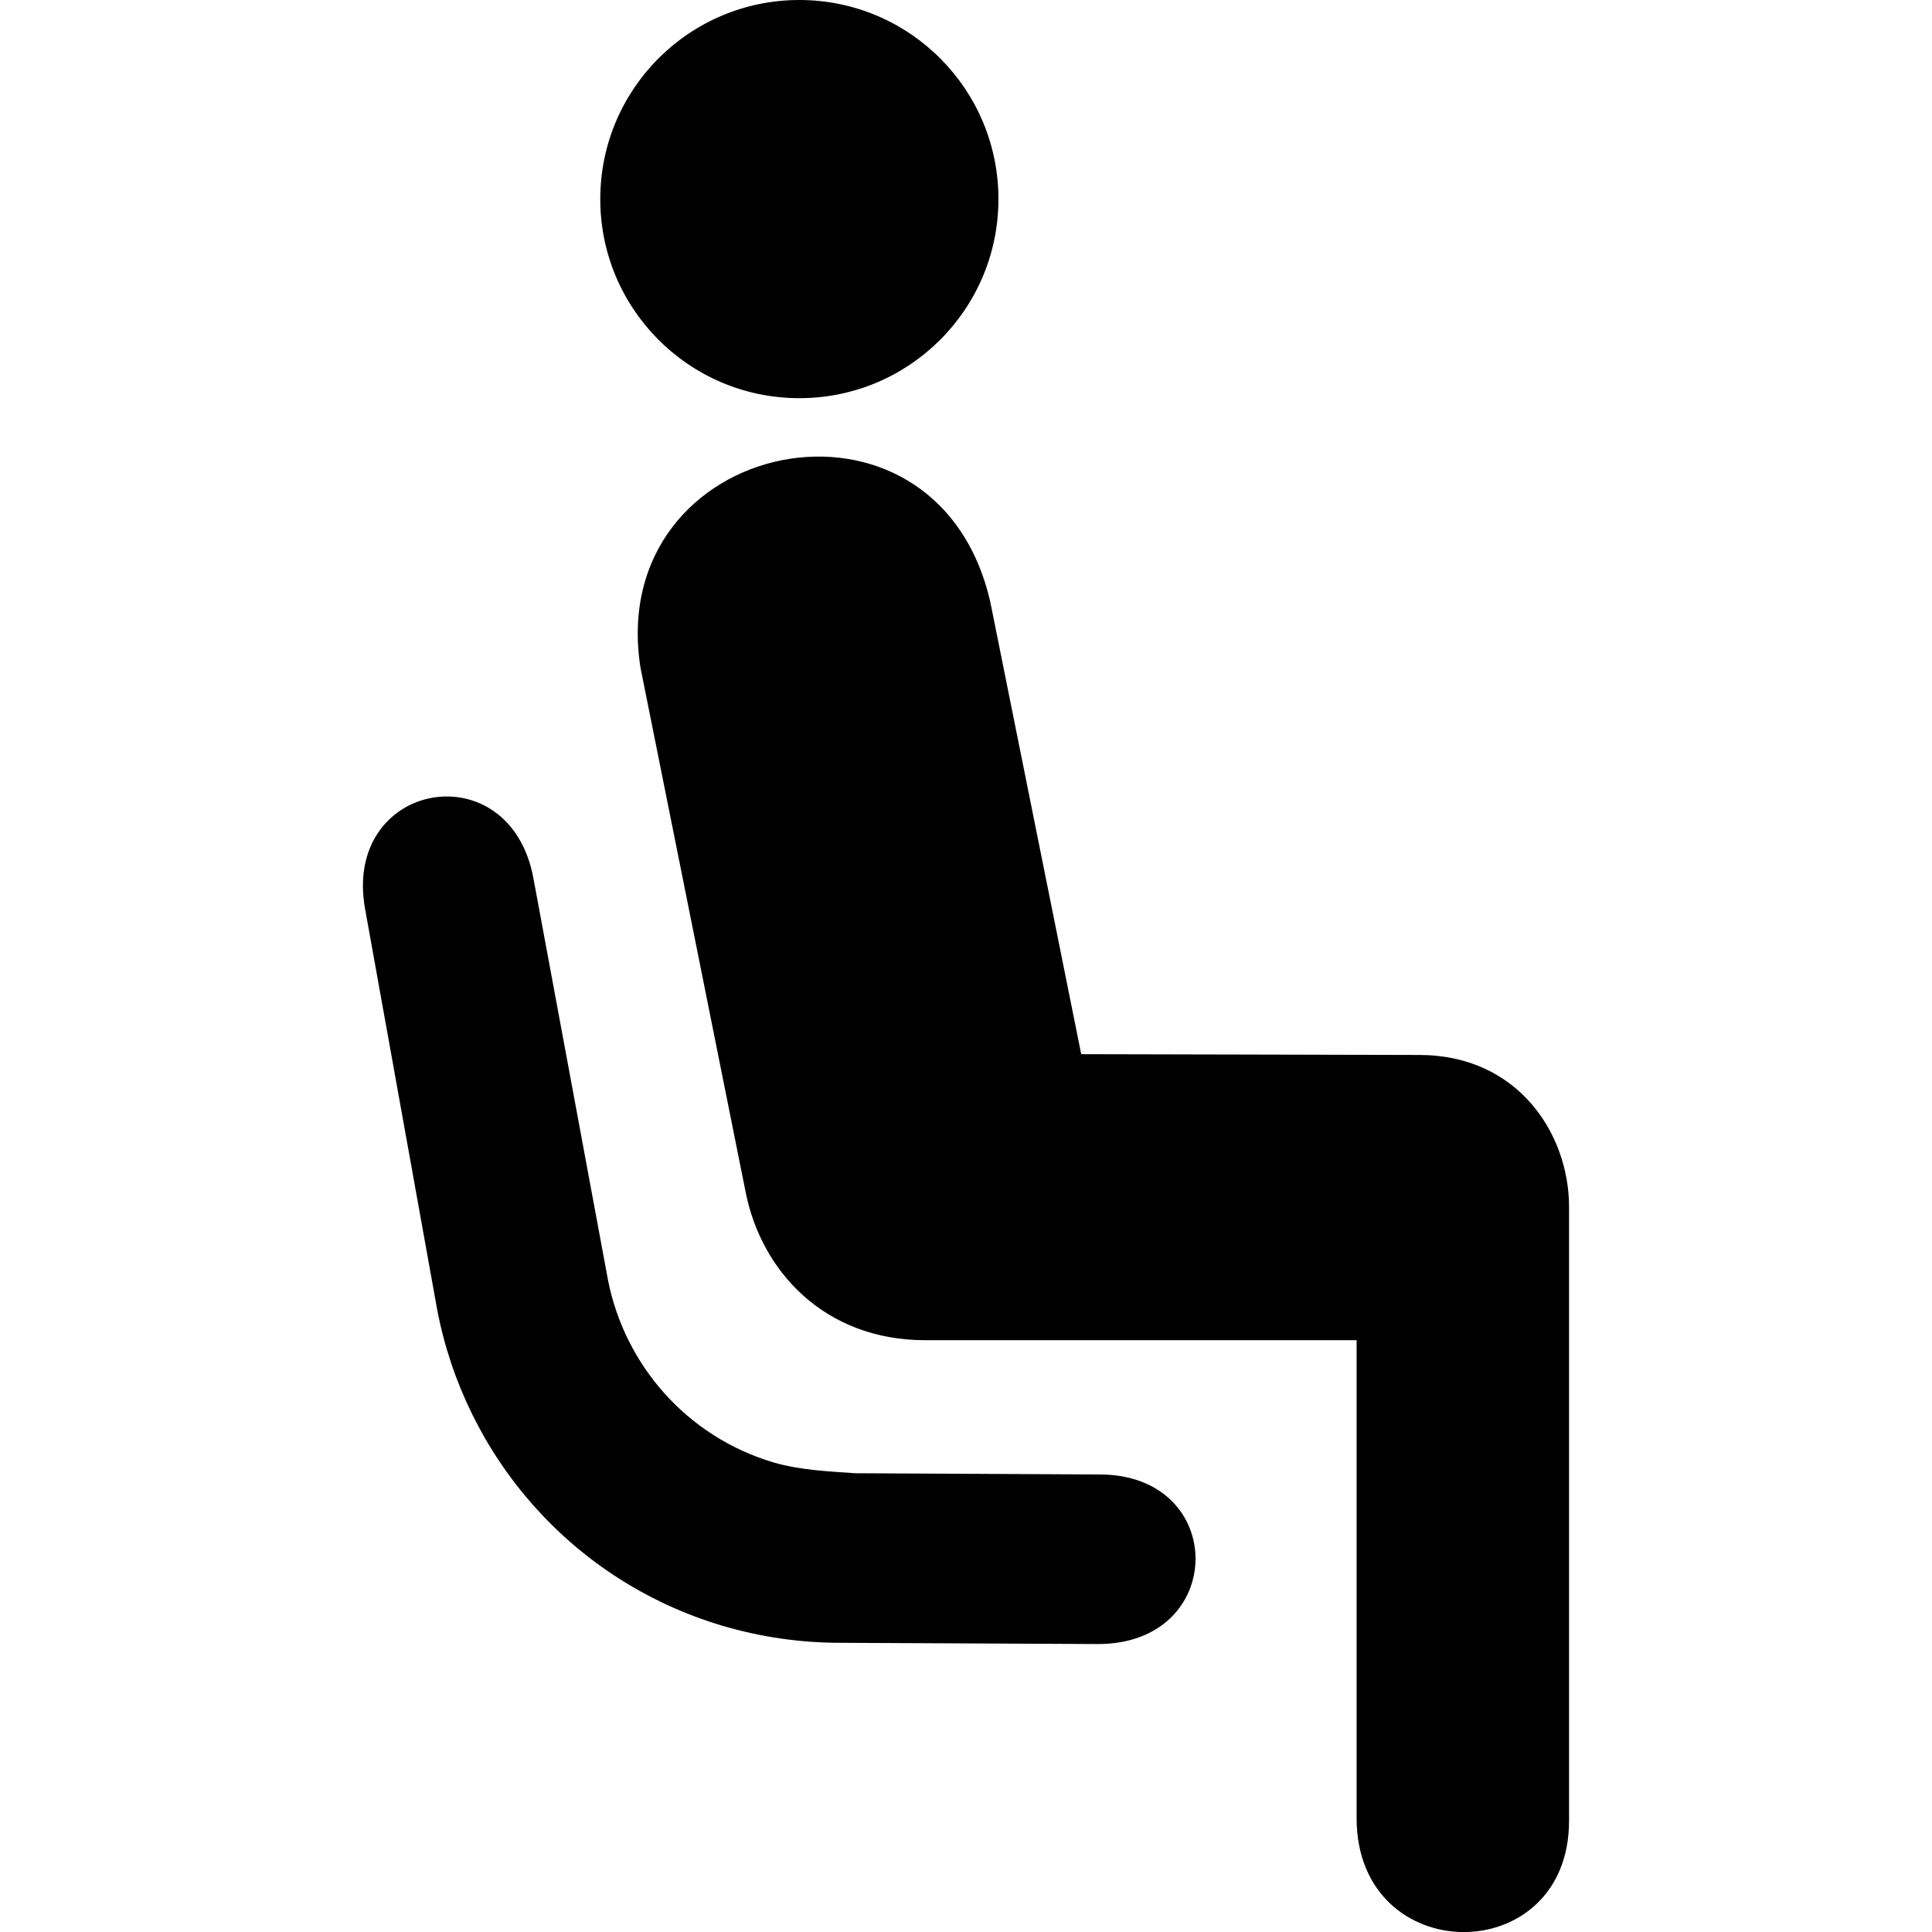
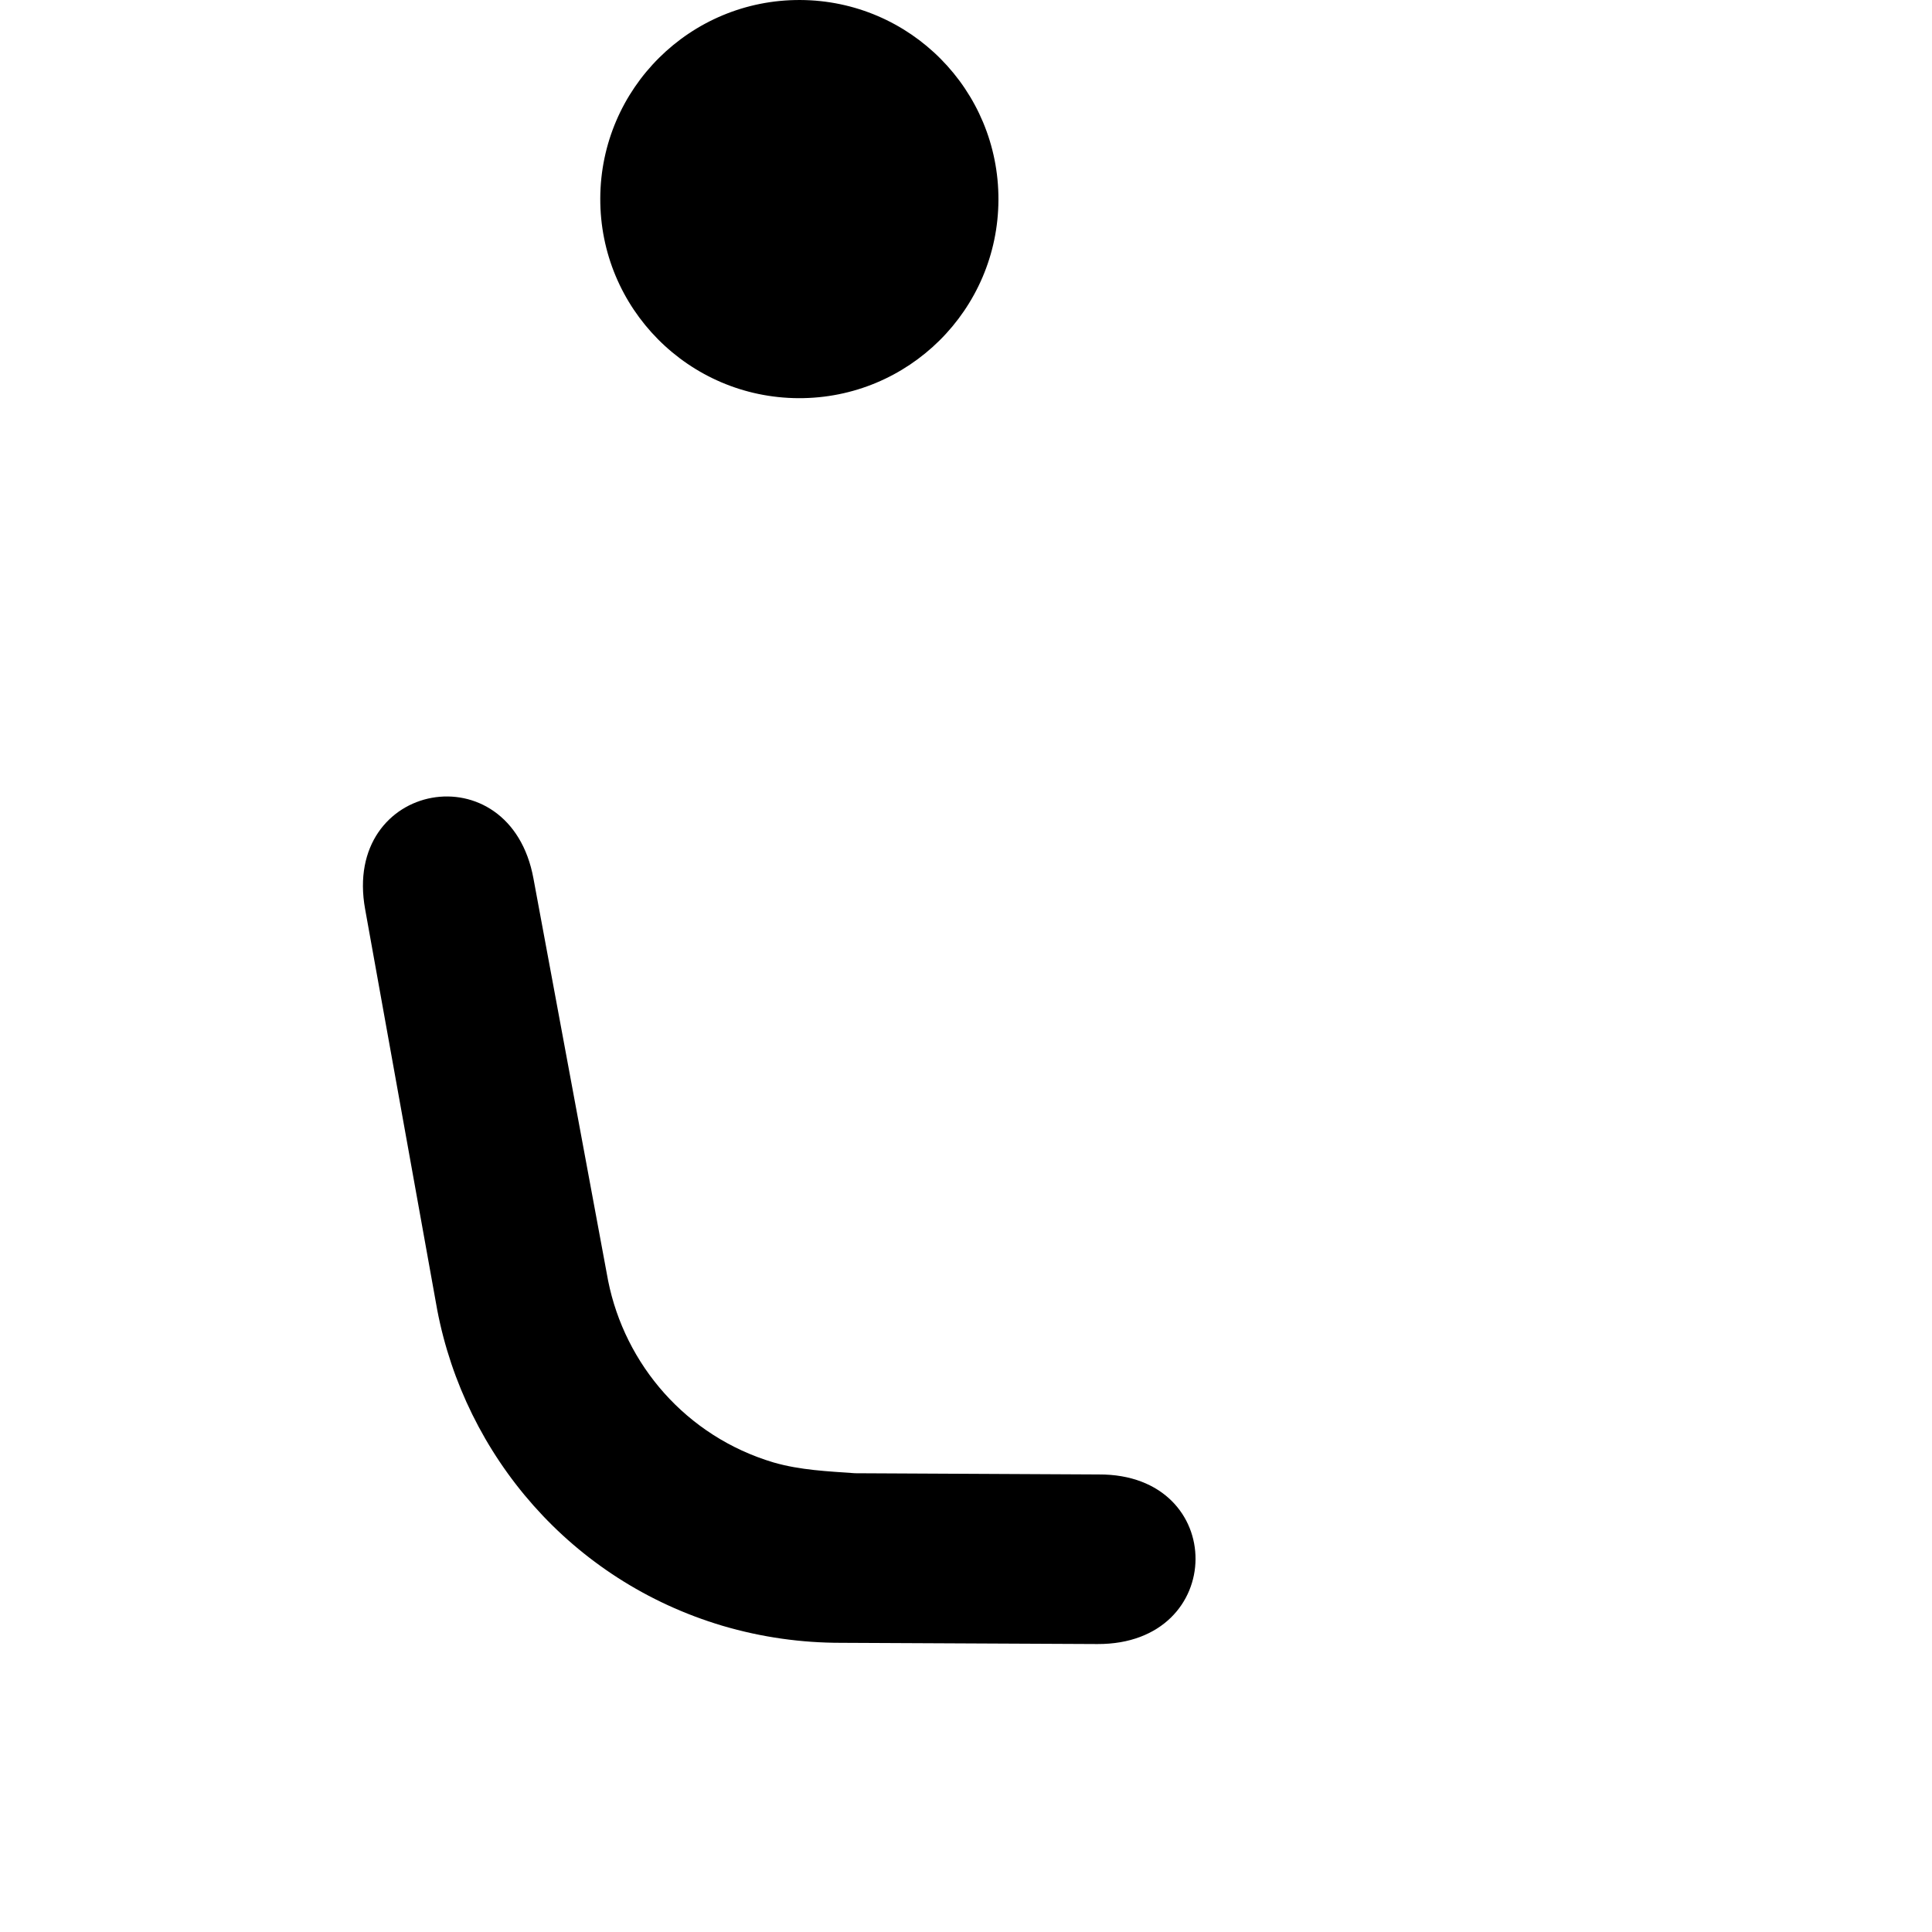
<svg xmlns="http://www.w3.org/2000/svg" version="1.1" id="Layer_1" x="0px" y="0px" width="22px" height="22px" viewBox="0 0 22 22" enable-background="new 0 0 22 22" xml:space="preserve">
-   <path d="M7.293,7.601c-0.409-2.627,3.378-3.422,3.985-0.74l1.034,5.143l3.849,0.009c1.123,0,1.706,0.897,1.706,1.73v6.991  c0,1.699-2.419,1.689-2.419-0.031c0-1.595,0-5.442,0-5.442h-4.913c-1.146,0-1.866-0.786-2.044-1.685L7.293,7.601z" />
  <ellipse transform="matrix(0.004 -1 1 0.004 6.799 11.358)" cx="9.1" cy="2.267" rx="2.267" ry="2.267" />
  <path d="M4.158,10.354c-0.266-1.46,1.651-1.808,1.917-0.348l0.85,4.579c0.191,0.952,0.887,1.771,1.883,2.068  c0.307,0.089,0.624,0.101,0.928,0.123l2.777,0.014c1.474-0.007,1.467,1.938-0.017,1.931l-2.921-0.014  c-0.447,0-0.897-0.061-1.348-0.194c-1.726-0.514-2.931-1.94-3.248-3.596L4.158,10.354z" />
</svg>